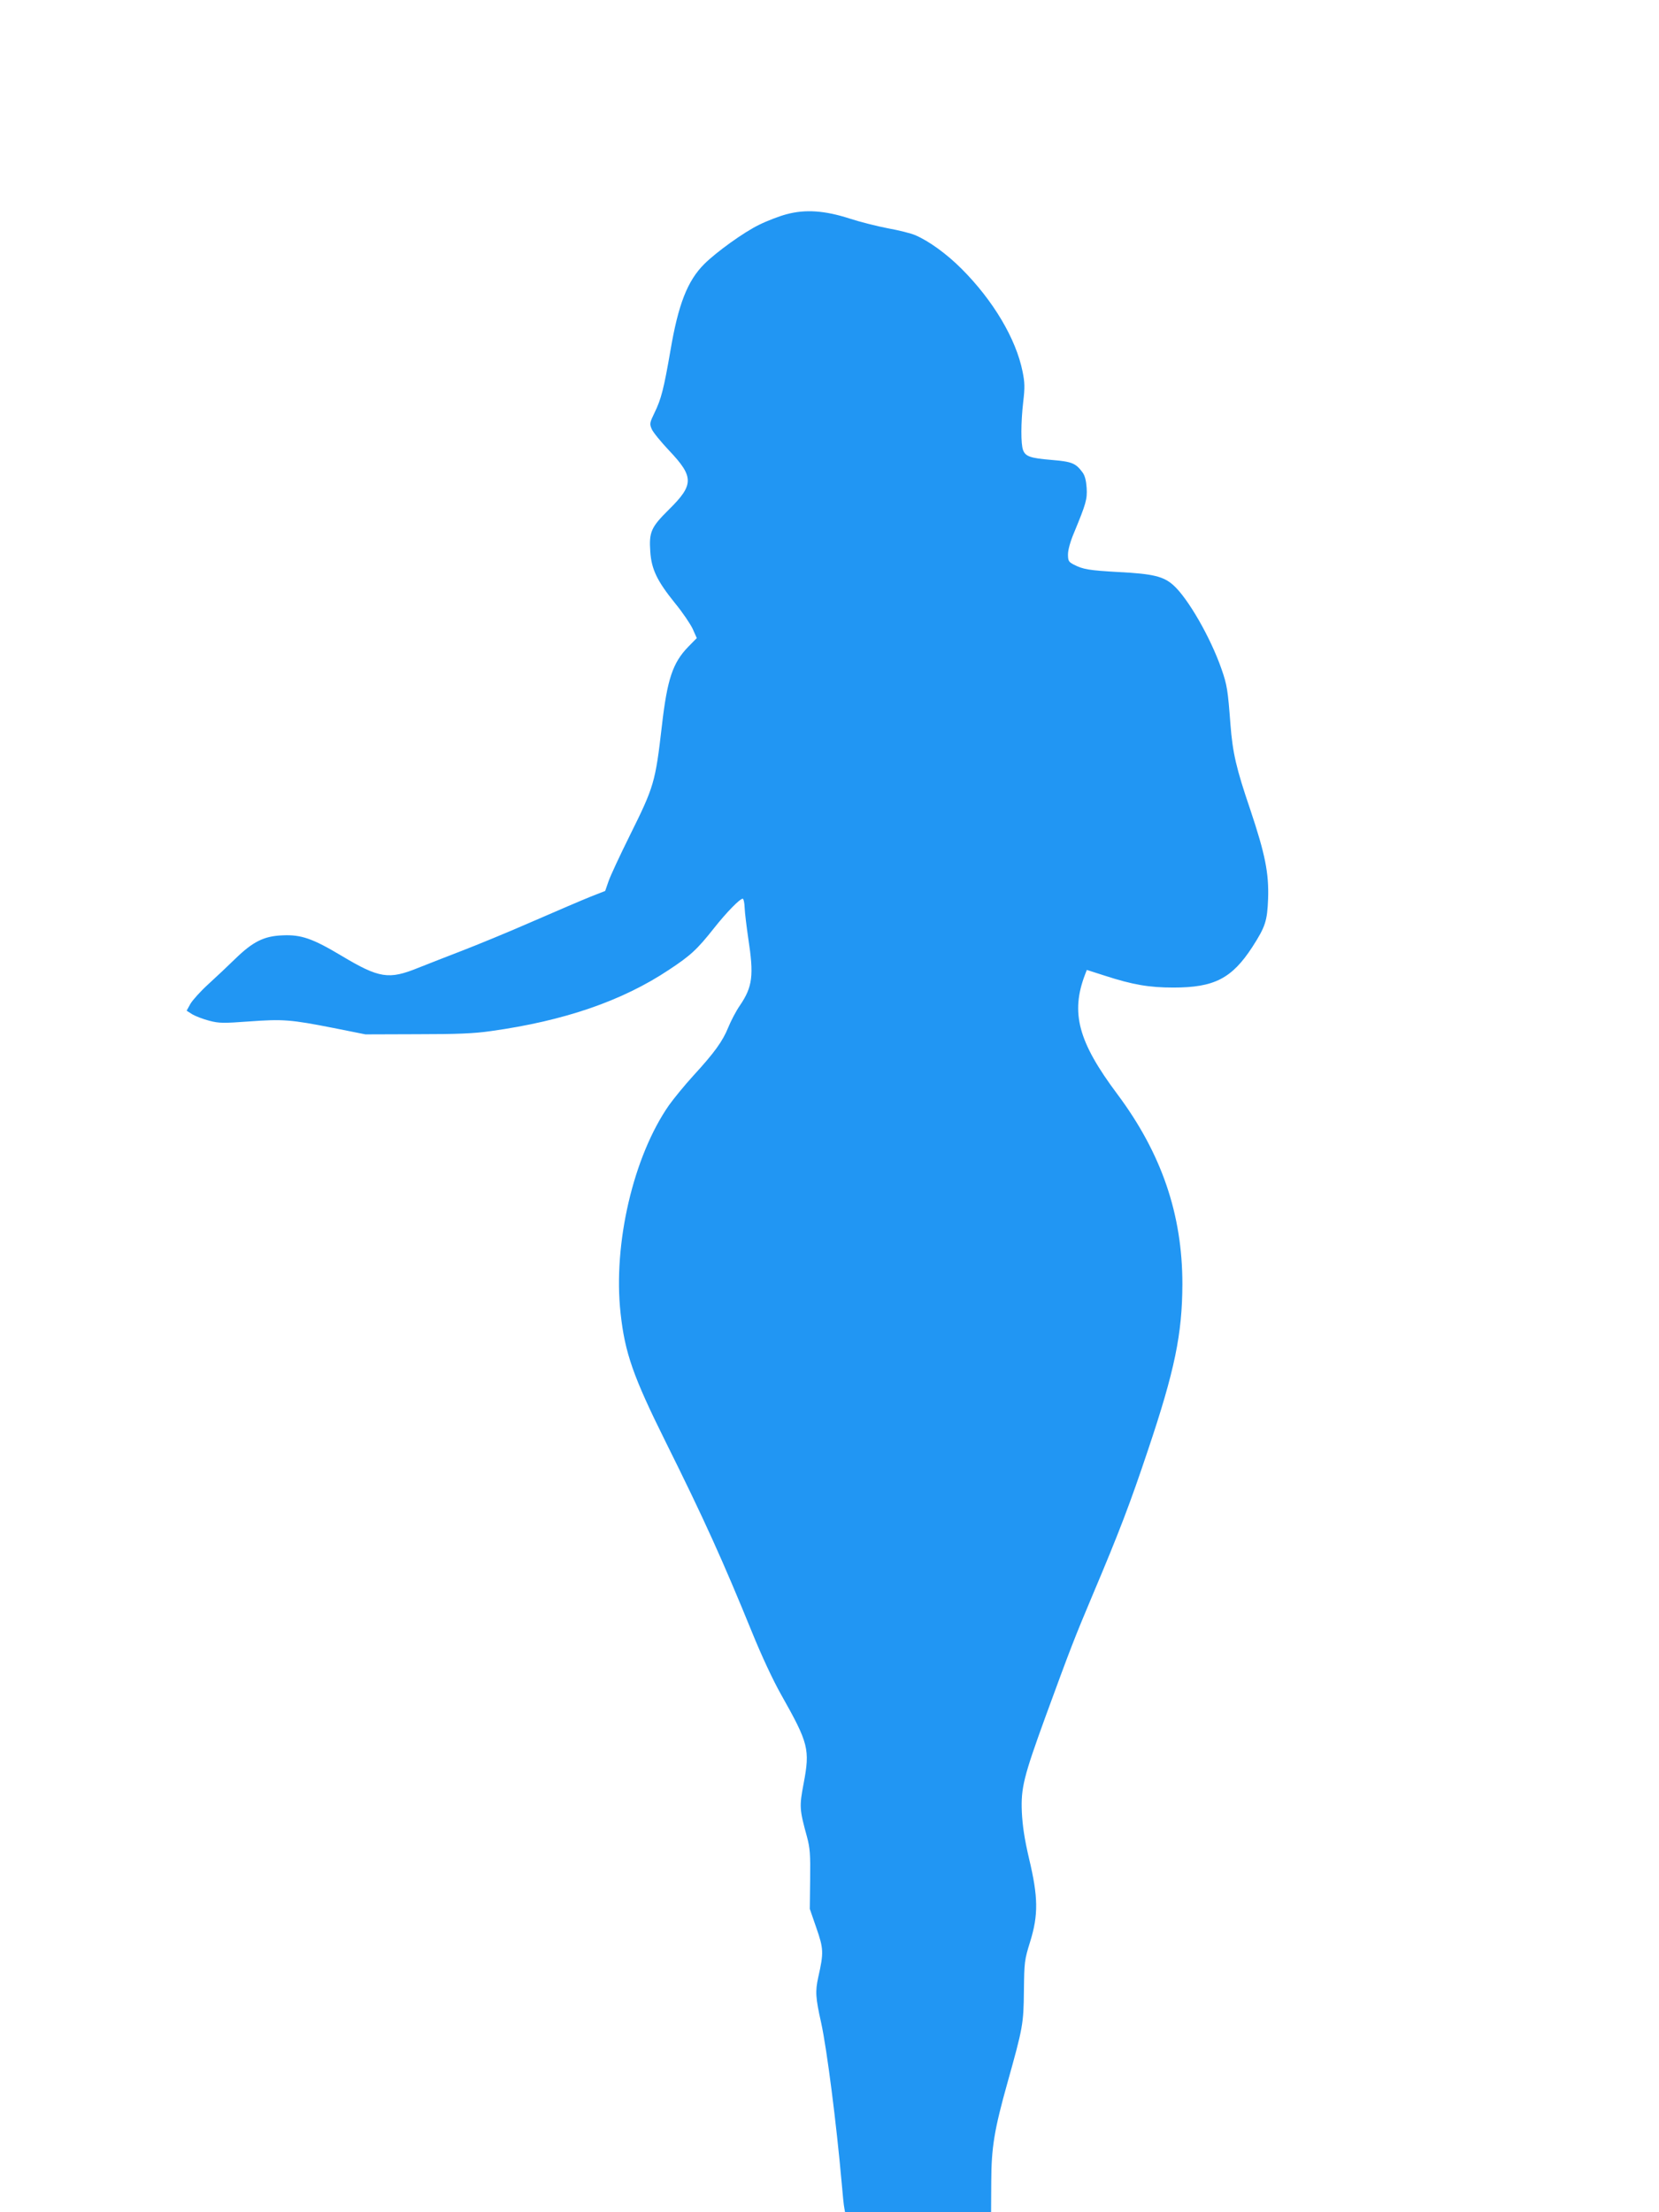
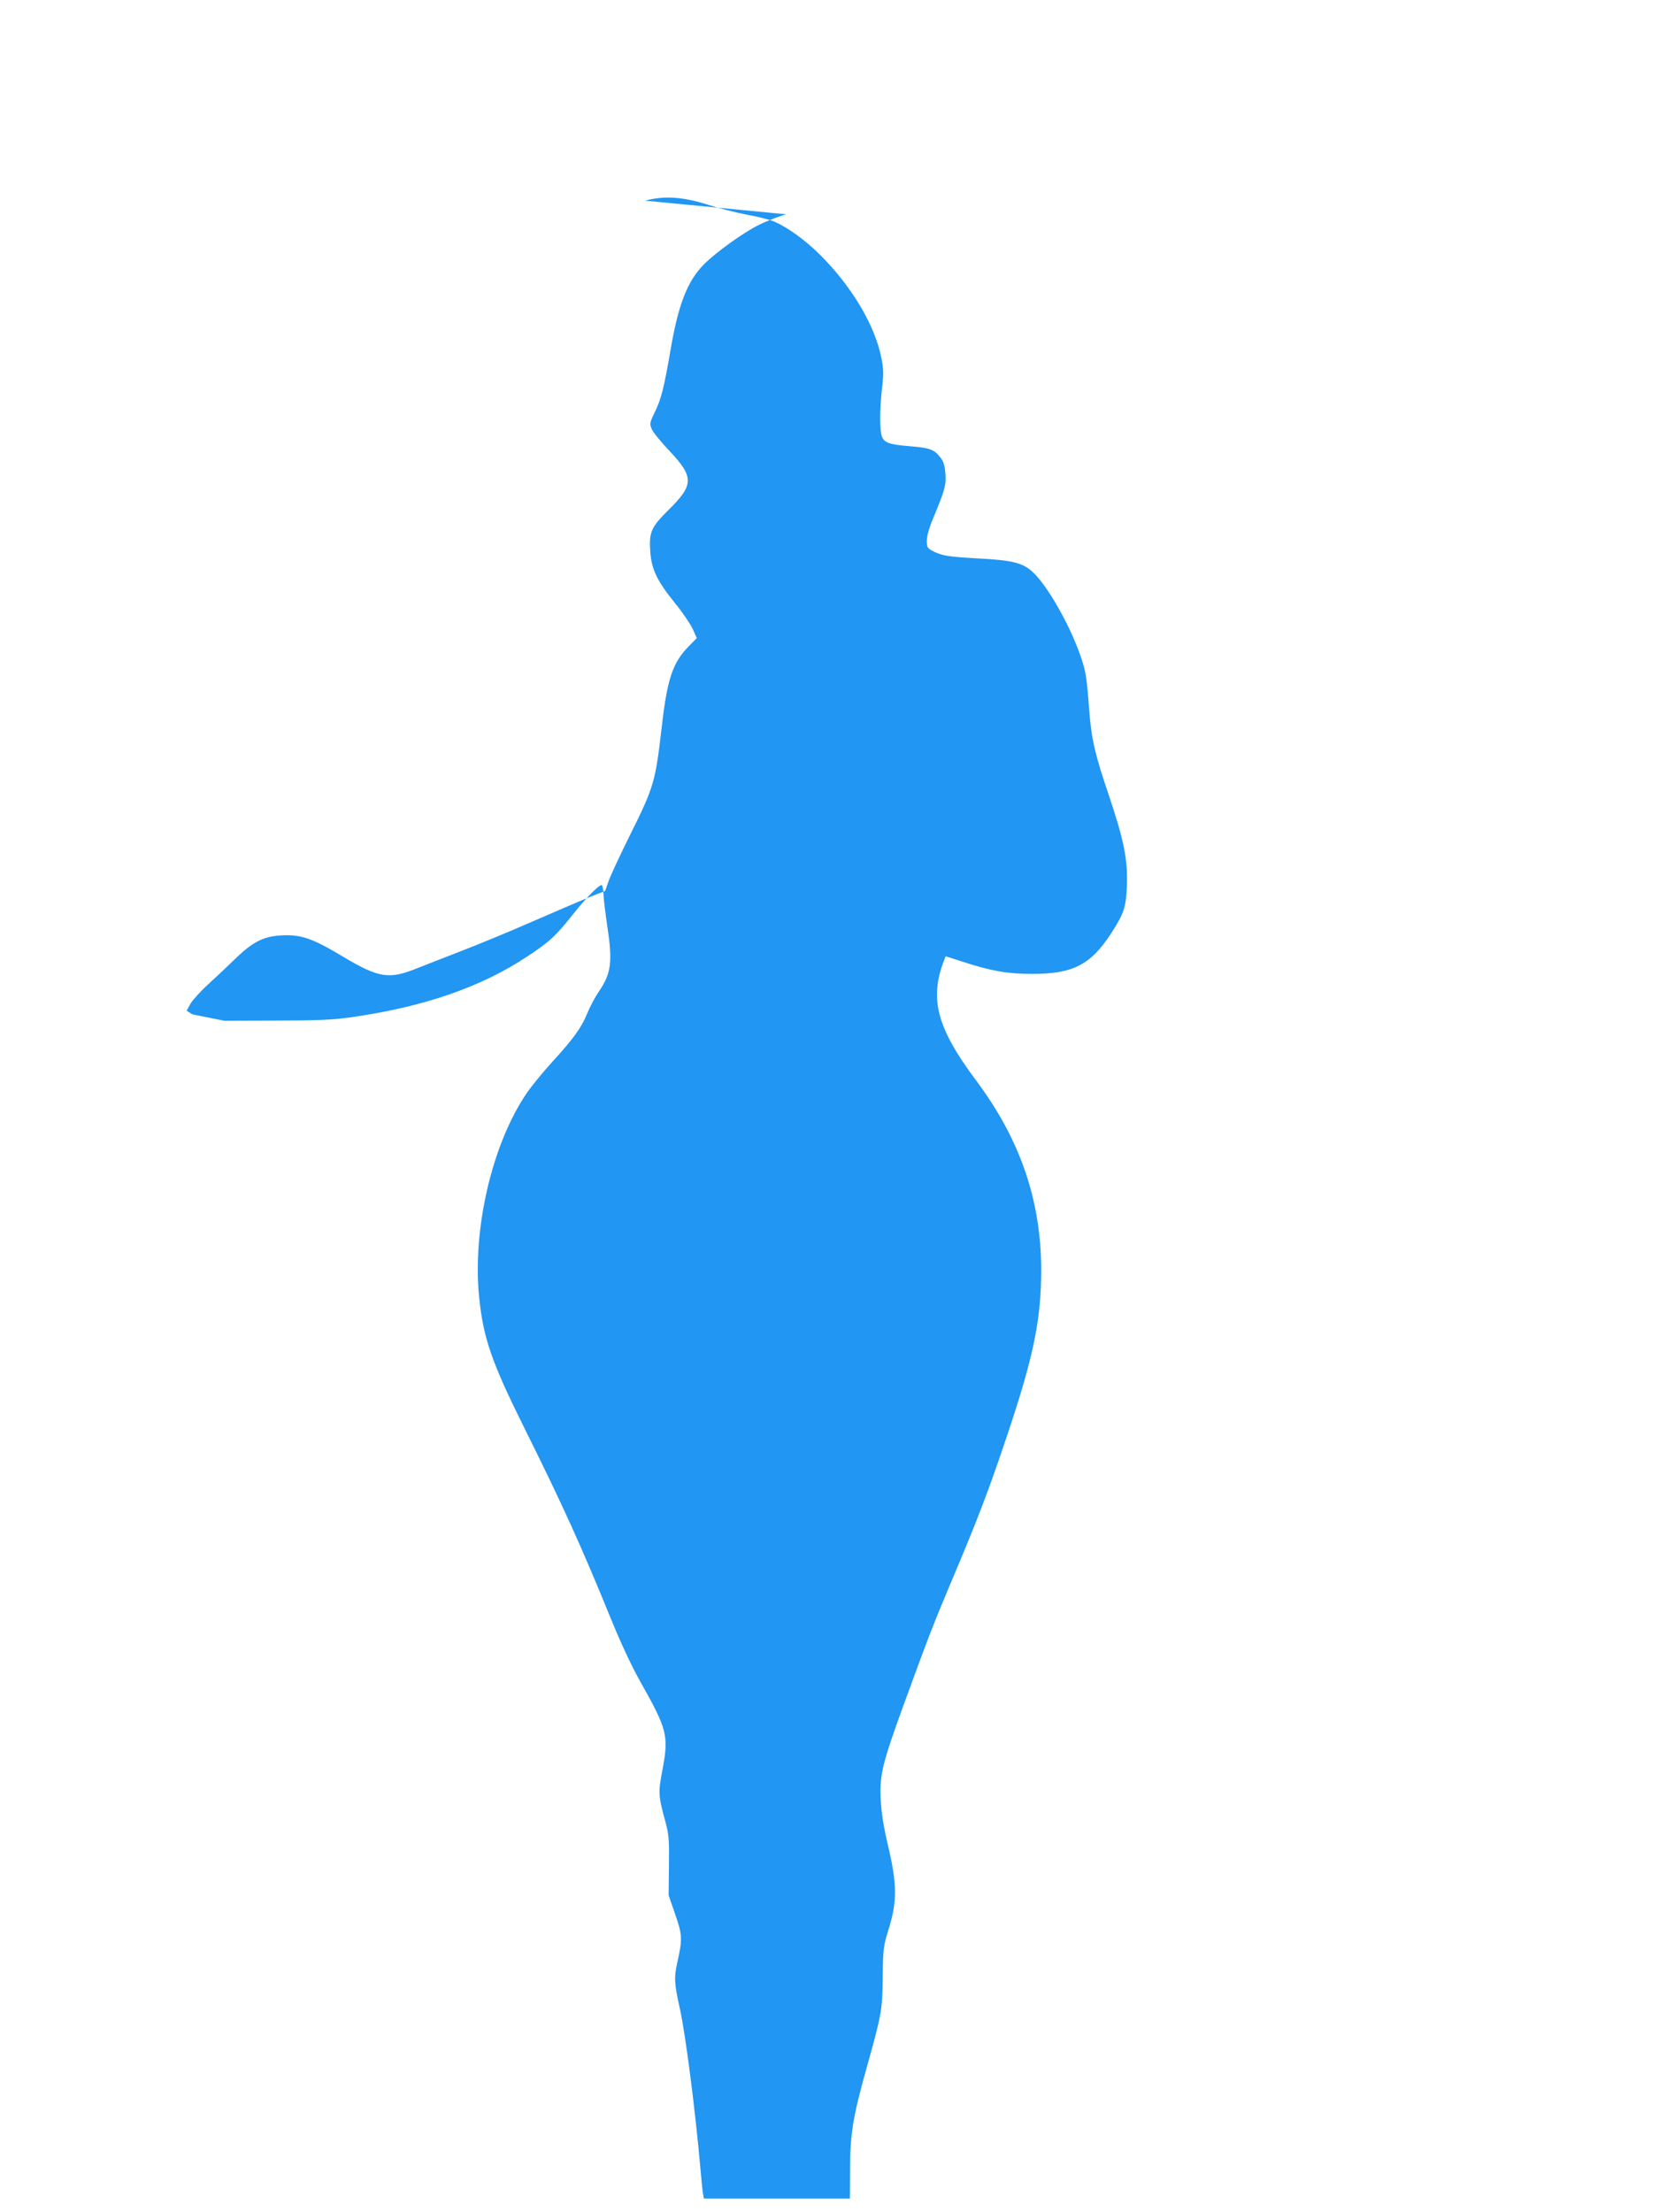
<svg xmlns="http://www.w3.org/2000/svg" version="1.0" width="960pt" height="1280pt" viewBox="0 0 960 1280" preserveAspectRatio="xMidYMid meet">
  <g transform="translate(0,1280) scale(0.1,-0.1)" fill="#2196f3" stroke="none">
-     <path d="M4550 11560 c-41 -11 -112 -38 -158 -61 -87 -42 -248 -158 -317 -227 -97 -97 -150 -233 -195 -498 -39 -225 -54 -283 -92 -361 -28 -58 -30 -65 -17 -95 7 -18 53 -74 101 -125 144 -152 144 -198 -1 -341 -104 -103 -116 -130 -108 -245 7 -101 39 -168 143 -297 43 -52 88 -119 102 -148 l24 -54 -50 -51 c-89 -92 -121 -186 -152 -457 -38 -328 -45 -351 -186 -635 -57 -115 -113 -235 -123 -265 l-19 -55 -84 -33 c-45 -18 -197 -83 -337 -144 -139 -61 -322 -136 -405 -168 -83 -32 -198 -77 -256 -100 -170 -69 -225 -61 -444 70 -167 100 -234 123 -341 118 -107 -4 -171 -36 -273 -135 -42 -41 -113 -108 -157 -148 -44 -40 -90 -91 -103 -113 l-22 -40 33 -21 c19 -11 63 -28 98 -37 57 -15 82 -15 232 -4 195 14 238 11 487 -38 l185 -37 300 1 c229 0 329 4 425 18 425 59 761 175 1030 354 126 83 164 118 262 242 72 91 149 170 166 170 5 0 10 -24 11 -52 1 -29 11 -109 21 -178 33 -214 25 -279 -48 -387 -23 -33 -53 -91 -68 -128 -32 -79 -79 -145 -203 -280 -50 -55 -113 -132 -140 -170 -206 -296 -324 -801 -280 -1203 25 -229 72 -365 261 -745 223 -448 332 -690 500 -1102 54 -133 120 -275 168 -360 159 -282 168 -316 130 -516 -25 -132 -24 -148 20 -308 17 -64 20 -100 18 -245 l-2 -171 38 -110 c42 -121 43 -143 11 -285 -18 -82 -16 -118 17 -265 33 -151 88 -582 118 -920 6 -72 13 -140 16 -152 l4 -23 423 0 422 0 1 178 c1 198 17 297 94 572 89 318 93 339 95 530 2 168 3 179 36 285 48 155 47 258 -6 480 -27 115 -38 191 -42 270 -6 140 11 206 136 550 147 402 169 458 273 705 154 364 218 532 321 840 155 461 198 671 199 960 0 403 -120 756 -377 1100 -226 302 -271 470 -186 692 l10 26 103 -33 c163 -53 258 -69 398 -69 236 0 338 52 457 235 75 117 86 149 91 279 5 148 -17 258 -103 515 -82 241 -102 328 -115 495 -15 197 -19 226 -52 320 -63 181 -193 407 -277 483 -57 52 -119 67 -316 77 -174 10 -207 15 -263 44 -28 15 -32 21 -32 59 0 25 14 76 36 127 68 165 76 191 72 257 -3 43 -10 71 -24 90 -40 54 -62 62 -180 72 -122 10 -150 20 -164 57 -13 34 -13 158 1 279 10 84 9 112 -4 176 -38 189 -170 411 -353 594 -86 86 -188 160 -267 194 -25 11 -97 29 -159 40 -62 12 -162 37 -223 57 -143 46 -255 54 -365 24z" />
+     <path d="M4550 11560 c-41 -11 -112 -38 -158 -61 -87 -42 -248 -158 -317 -227 -97 -97 -150 -233 -195 -498 -39 -225 -54 -283 -92 -361 -28 -58 -30 -65 -17 -95 7 -18 53 -74 101 -125 144 -152 144 -198 -1 -341 -104 -103 -116 -130 -108 -245 7 -101 39 -168 143 -297 43 -52 88 -119 102 -148 l24 -54 -50 -51 c-89 -92 -121 -186 -152 -457 -38 -328 -45 -351 -186 -635 -57 -115 -113 -235 -123 -265 l-19 -55 -84 -33 c-45 -18 -197 -83 -337 -144 -139 -61 -322 -136 -405 -168 -83 -32 -198 -77 -256 -100 -170 -69 -225 -61 -444 70 -167 100 -234 123 -341 118 -107 -4 -171 -36 -273 -135 -42 -41 -113 -108 -157 -148 -44 -40 -90 -91 -103 -113 l-22 -40 33 -21 l185 -37 300 1 c229 0 329 4 425 18 425 59 761 175 1030 354 126 83 164 118 262 242 72 91 149 170 166 170 5 0 10 -24 11 -52 1 -29 11 -109 21 -178 33 -214 25 -279 -48 -387 -23 -33 -53 -91 -68 -128 -32 -79 -79 -145 -203 -280 -50 -55 -113 -132 -140 -170 -206 -296 -324 -801 -280 -1203 25 -229 72 -365 261 -745 223 -448 332 -690 500 -1102 54 -133 120 -275 168 -360 159 -282 168 -316 130 -516 -25 -132 -24 -148 20 -308 17 -64 20 -100 18 -245 l-2 -171 38 -110 c42 -121 43 -143 11 -285 -18 -82 -16 -118 17 -265 33 -151 88 -582 118 -920 6 -72 13 -140 16 -152 l4 -23 423 0 422 0 1 178 c1 198 17 297 94 572 89 318 93 339 95 530 2 168 3 179 36 285 48 155 47 258 -6 480 -27 115 -38 191 -42 270 -6 140 11 206 136 550 147 402 169 458 273 705 154 364 218 532 321 840 155 461 198 671 199 960 0 403 -120 756 -377 1100 -226 302 -271 470 -186 692 l10 26 103 -33 c163 -53 258 -69 398 -69 236 0 338 52 457 235 75 117 86 149 91 279 5 148 -17 258 -103 515 -82 241 -102 328 -115 495 -15 197 -19 226 -52 320 -63 181 -193 407 -277 483 -57 52 -119 67 -316 77 -174 10 -207 15 -263 44 -28 15 -32 21 -32 59 0 25 14 76 36 127 68 165 76 191 72 257 -3 43 -10 71 -24 90 -40 54 -62 62 -180 72 -122 10 -150 20 -164 57 -13 34 -13 158 1 279 10 84 9 112 -4 176 -38 189 -170 411 -353 594 -86 86 -188 160 -267 194 -25 11 -97 29 -159 40 -62 12 -162 37 -223 57 -143 46 -255 54 -365 24z" />
  </g>
</svg>